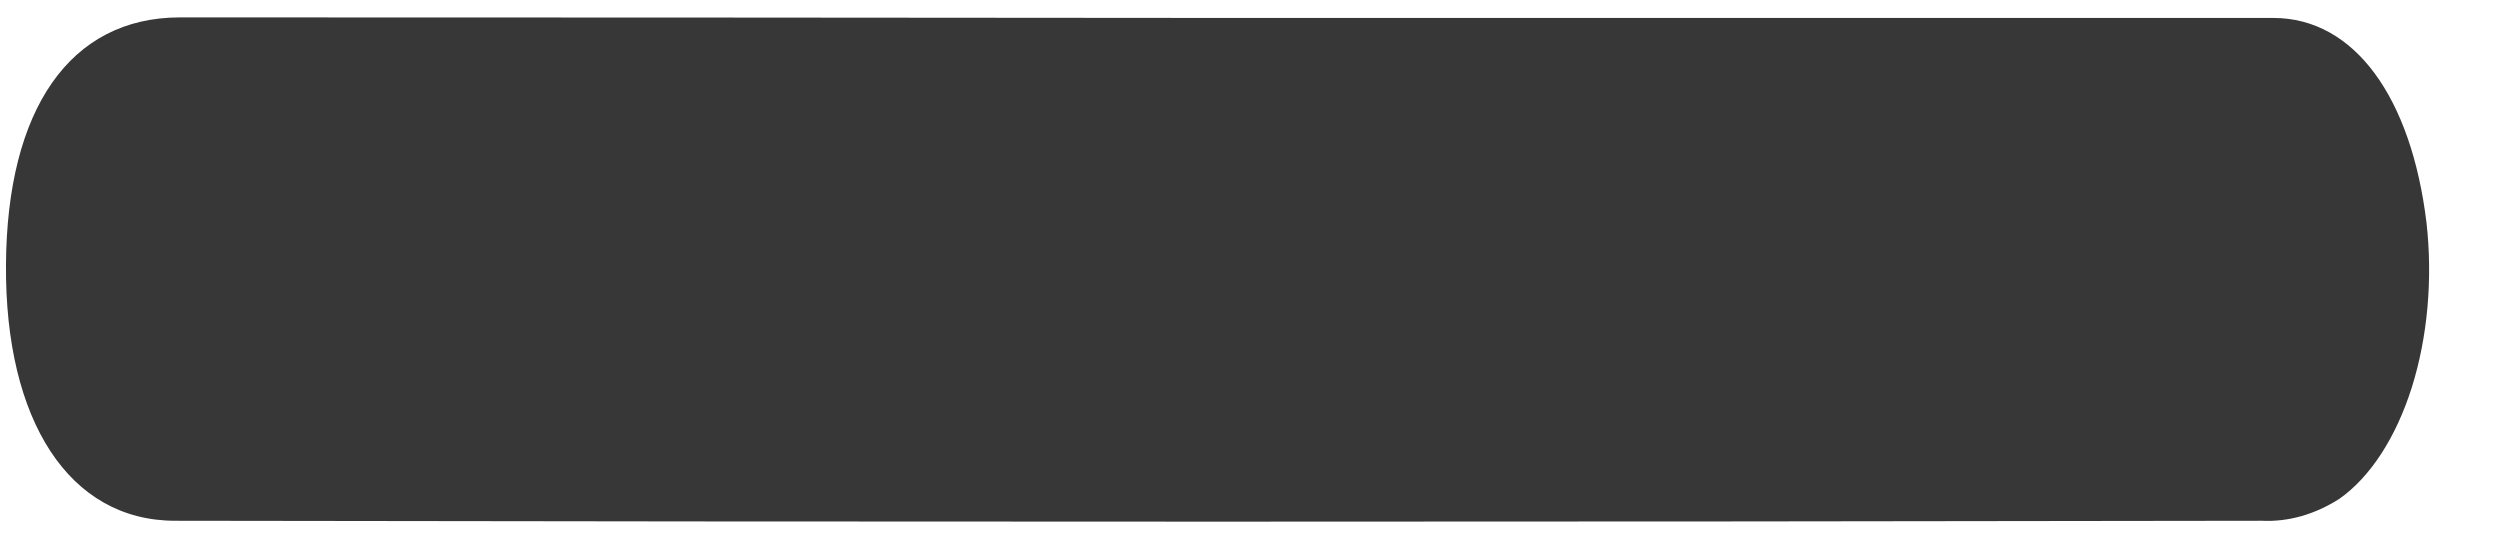
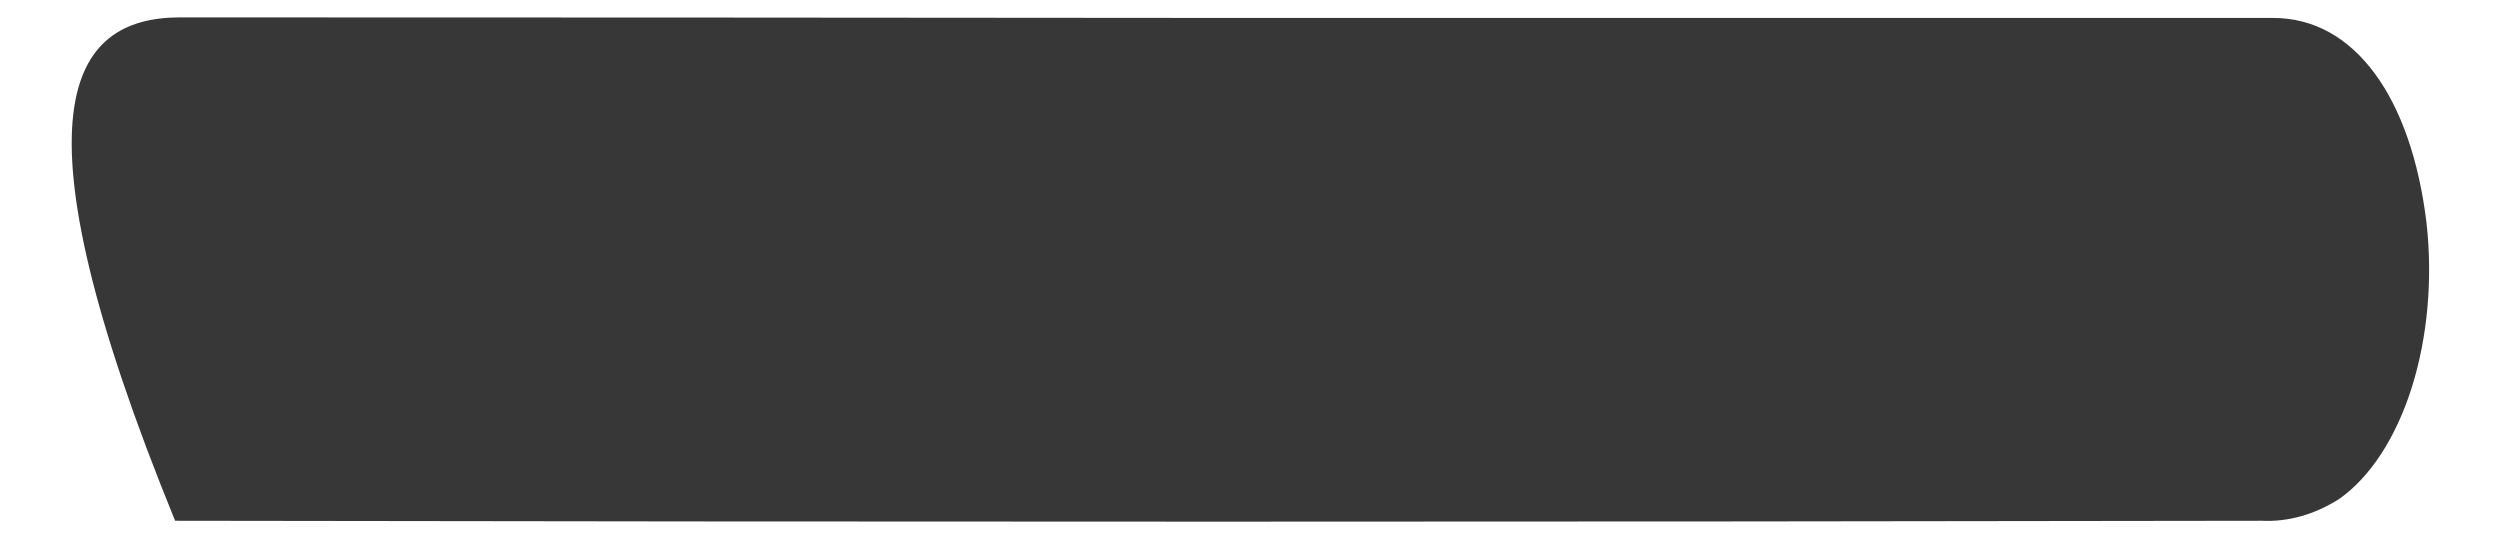
<svg xmlns="http://www.w3.org/2000/svg" width="23" height="5" viewBox="0 0 23 5" fill="none">
-   <path d="M11.181 0.165C14.425 0.165 17.669 0.165 20.913 0.165C21.664 0.165 22.185 0.9 22.324 2.051C22.382 2.567 22.334 3.101 22.189 3.563C22.043 4.025 21.808 4.387 21.524 4.588C21.294 4.735 21.05 4.803 20.805 4.791C14.407 4.802 8.009 4.802 1.611 4.791C0.636 4.791 0.045 3.868 0.055 2.436C0.064 1.004 0.644 0.162 1.653 0.16C4.828 0.16 8.004 0.162 11.181 0.165Z" fill="#373737" />
+   <path d="M11.181 0.165C14.425 0.165 17.669 0.165 20.913 0.165C21.664 0.165 22.185 0.9 22.324 2.051C22.382 2.567 22.334 3.101 22.189 3.563C22.043 4.025 21.808 4.387 21.524 4.588C21.294 4.735 21.05 4.803 20.805 4.791C14.407 4.802 8.009 4.802 1.611 4.791C0.064 1.004 0.644 0.162 1.653 0.16C4.828 0.16 8.004 0.162 11.181 0.165Z" fill="#373737" />
</svg>